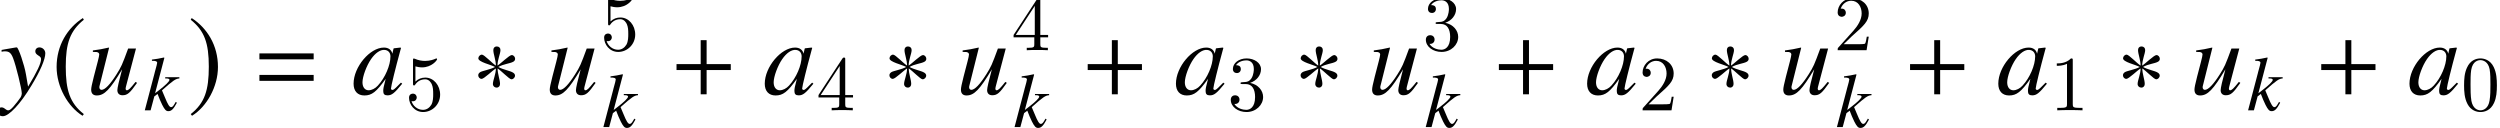
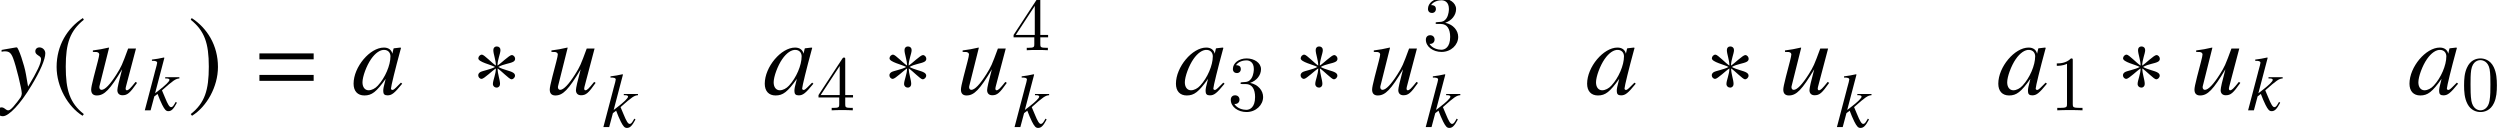
<svg xmlns="http://www.w3.org/2000/svg" xmlns:xlink="http://www.w3.org/1999/xlink" height="16.69pt" version="1.1" viewBox="69.901 83.853 326.677 16.69" width="326.677pt">
  <defs>
    <path d="M5.683 -4.641C5.683 -4.877 5.489 -5.127 5.239 -5.127C4.919 -5.127 3.78 -3.988 3.377 -3.752C3.377 -4.53 3.766 -5.308 3.766 -5.781C3.766 -6.072 3.571 -6.253 3.279 -6.253C3.001 -6.253 2.835 -6.058 2.835 -5.781C2.835 -5.239 3.168 -4.502 3.168 -3.752C2.724 -4.016 1.64 -5.183 1.348 -5.183C1.098 -5.183 0.875 -4.947 0.875 -4.697C0.875 -4.21 2.515 -3.877 3.057 -3.571C2.473 -3.238 1.39 -3.071 1.112 -2.89C0.973 -2.793 0.862 -2.668 0.862 -2.487C0.862 -2.237 1.056 -2.015 1.306 -2.015C1.626 -2.015 2.751 -3.14 3.168 -3.377C3.168 -2.612 2.779 -1.834 2.779 -1.348C2.779 -1.07 2.988 -0.875 3.265 -0.875S3.71 -1.084 3.71 -1.348C3.71 -1.918 3.391 -2.64 3.391 -3.377C3.821 -3.127 4.919 -1.959 5.197 -1.959C5.447 -1.959 5.669 -2.196 5.669 -2.446C5.669 -2.626 5.544 -2.751 5.405 -2.835C5.044 -3.071 4.085 -3.224 3.488 -3.571C4.141 -3.96 5.03 -4.016 5.433 -4.252C5.586 -4.335 5.683 -4.46 5.683 -4.641Z" id="g14-3" />
    <path d="M4.099 -9.963C2.084 -8.657 0.667 -6.406 0.667 -3.571C0.667 -0.987 2.14 1.626 4.058 2.807L4.224 2.585C2.39 1.139 1.862 -0.542 1.862 -3.613C1.862 -6.698 2.432 -8.296 4.224 -9.741L4.099 -9.963Z" id="g14-185" />
    <path d="M0.528 -9.963L0.403 -9.741C2.196 -8.296 2.765 -6.698 2.765 -3.613C2.765 -0.542 2.237 1.139 0.403 2.585L0.57 2.807C2.487 1.626 3.96 -0.987 3.96 -3.571C3.96 -6.406 2.543 -8.657 0.528 -9.963Z" id="g14-186" />
-     <path d="M7.946 -3.17V-3.945H4.79V-7.074H4.015V-3.945H0.858V-3.17H4.015V0H4.79V-3.17H7.946Z" id="g7-43" />
    <path d="M7.946 -4.568V-5.344H0.858V-4.568H7.946ZM7.946 -1.758V-2.533H0.858V-1.758H7.946Z" id="g7-61" />
    <path d="M4.684 -3.258C4.684 -4.073 4.633 -4.887 4.276 -5.641C3.808 -6.618 2.973 -6.781 2.545 -6.781C1.935 -6.781 1.191 -6.516 0.774 -5.569C0.448 -4.867 0.397 -4.073 0.397 -3.258C0.397 -2.495 0.438 -1.578 0.855 -0.804C1.293 0.02 2.036 0.224 2.535 0.224C3.085 0.224 3.859 0.01 4.307 -0.957C4.633 -1.66 4.684 -2.454 4.684 -3.258ZM2.535 0C2.138 0 1.537 -0.255 1.354 -1.232C1.242 -1.843 1.242 -2.78 1.242 -3.38C1.242 -4.032 1.242 -4.704 1.324 -5.254C1.517 -6.465 2.281 -6.557 2.535 -6.557C2.871 -6.557 3.543 -6.374 3.737 -5.366C3.839 -4.796 3.839 -4.022 3.839 -3.38C3.839 -2.617 3.839 -1.924 3.727 -1.273C3.574 -0.305 2.993 0 2.535 0Z" id="g26-48" />
    <path d="M2.993 -6.516C2.993 -6.761 2.993 -6.781 2.759 -6.781C2.128 -6.129 1.232 -6.129 0.906 -6.129V-5.814C1.11 -5.814 1.711 -5.814 2.24 -6.079V-0.804C2.24 -0.438 2.209 -0.316 1.293 -0.316H0.967V0C1.324 -0.031 2.209 -0.031 2.617 -0.031S3.91 -0.031 4.266 0V-0.316H3.94C3.024 -0.316 2.993 -0.428 2.993 -0.804V-6.516Z" id="g26-49" />
-     <path d="M1.293 -0.784L2.372 -1.833C3.961 -3.238 4.572 -3.788 4.572 -4.806C4.572 -5.967 3.655 -6.781 2.413 -6.781C1.263 -6.781 0.509 -5.844 0.509 -4.938C0.509 -4.368 1.018 -4.368 1.049 -4.368C1.222 -4.368 1.578 -4.49 1.578 -4.908C1.578 -5.172 1.395 -5.437 1.039 -5.437C0.957 -5.437 0.937 -5.437 0.906 -5.427C1.14 -6.089 1.69 -6.465 2.281 -6.465C3.207 -6.465 3.645 -5.641 3.645 -4.806C3.645 -3.991 3.136 -3.187 2.576 -2.556L0.621 -0.377C0.509 -0.265 0.509 -0.244 0.509 0H4.287L4.572 -1.772H4.317C4.266 -1.466 4.195 -1.018 4.093 -0.865C4.022 -0.784 3.35 -0.784 3.126 -0.784H1.293Z" id="g26-50" />
    <path d="M2.953 -3.584C3.788 -3.859 4.378 -4.572 4.378 -5.376C4.378 -6.211 3.482 -6.781 2.505 -6.781C1.476 -6.781 0.703 -6.17 0.703 -5.396C0.703 -5.06 0.927 -4.867 1.222 -4.867C1.537 -4.867 1.741 -5.091 1.741 -5.386C1.741 -5.895 1.263 -5.895 1.11 -5.895C1.425 -6.394 2.097 -6.527 2.464 -6.527C2.881 -6.527 3.441 -6.303 3.441 -5.386C3.441 -5.264 3.421 -4.673 3.156 -4.225C2.851 -3.737 2.505 -3.706 2.25 -3.696C2.169 -3.686 1.924 -3.665 1.853 -3.665C1.772 -3.655 1.7 -3.645 1.7 -3.543C1.7 -3.431 1.772 -3.431 1.945 -3.431H2.393C3.228 -3.431 3.604 -2.739 3.604 -1.741C3.604 -0.356 2.902 -0.061 2.454 -0.061C2.016 -0.061 1.252 -0.234 0.896 -0.835C1.252 -0.784 1.568 -1.008 1.568 -1.395C1.568 -1.761 1.293 -1.965 0.998 -1.965C0.753 -1.965 0.428 -1.823 0.428 -1.375C0.428 -0.448 1.375 0.224 2.484 0.224C3.727 0.224 4.653 -0.703 4.653 -1.741C4.653 -2.576 4.012 -3.37 2.953 -3.584Z" id="g26-51" />
    <path d="M2.993 -1.68V-0.794C2.993 -0.428 2.973 -0.316 2.22 -0.316H2.006V0C2.423 -0.031 2.953 -0.031 3.38 -0.031S4.348 -0.031 4.765 0V-0.316H4.551C3.798 -0.316 3.777 -0.428 3.777 -0.794V-1.68H4.796V-1.996H3.777V-6.628C3.777 -6.832 3.777 -6.893 3.615 -6.893C3.523 -6.893 3.492 -6.893 3.411 -6.771L0.285 -1.996V-1.68H2.993ZM3.055 -1.996H0.57L3.055 -5.793V-1.996Z" id="g26-52" />
-     <path d="M4.572 -2.047C4.572 -3.258 3.737 -4.276 2.637 -4.276C2.148 -4.276 1.711 -4.113 1.344 -3.757V-5.743C1.548 -5.681 1.884 -5.61 2.209 -5.61C3.462 -5.61 4.175 -6.537 4.175 -6.669C4.175 -6.73 4.144 -6.781 4.073 -6.781C4.063 -6.781 4.042 -6.781 3.991 -6.751C3.788 -6.659 3.289 -6.455 2.607 -6.455C2.199 -6.455 1.731 -6.527 1.252 -6.74C1.171 -6.771 1.151 -6.771 1.13 -6.771C1.028 -6.771 1.028 -6.689 1.028 -6.527V-3.513C1.028 -3.329 1.028 -3.248 1.171 -3.248C1.242 -3.248 1.263 -3.279 1.303 -3.34C1.415 -3.503 1.792 -4.052 2.617 -4.052C3.146 -4.052 3.401 -3.584 3.482 -3.401C3.645 -3.024 3.665 -2.627 3.665 -2.118C3.665 -1.761 3.665 -1.151 3.421 -0.723C3.177 -0.326 2.8 -0.061 2.332 -0.061C1.588 -0.061 1.008 -0.601 0.835 -1.201C0.865 -1.191 0.896 -1.181 1.008 -1.181C1.344 -1.181 1.517 -1.436 1.517 -1.68S1.344 -2.179 1.008 -2.179C0.865 -2.179 0.509 -2.108 0.509 -1.639C0.509 -0.764 1.212 0.224 2.352 0.224C3.533 0.224 4.572 -0.753 4.572 -2.047Z" id="g26-53" />
    <path d="M4.689 -1.112C4.538 -0.96 4.477 -0.91 4.406 -0.829C4.103 -0.515 3.972 -0.414 3.881 -0.414C3.8 -0.414 3.739 -0.475 3.739 -0.546C3.739 -0.748 4.164 -2.476 4.639 -4.214C4.669 -4.315 4.679 -4.335 4.699 -4.426L4.628 -4.457L4.012 -4.386L3.982 -4.356L3.871 -3.871C3.79 -4.244 3.497 -4.457 3.062 -4.457C1.728 -4.457 0.172 -2.607 0.172 -1.011C0.172 -0.303 0.556 0.111 1.203 0.111C1.91 0.111 2.345 -0.222 3.234 -1.475C3.032 -0.687 3.001 -0.556 3.001 -0.313C3.001 -0.02 3.123 0.101 3.406 0.101C3.81 0.101 4.063 -0.091 4.81 -1.011L4.689 -1.112ZM3.123 -4.234C3.466 -4.214 3.689 -3.972 3.689 -3.618C3.689 -2.769 3.183 -1.577 2.486 -0.829C2.243 -0.556 1.9 -0.384 1.607 -0.384C1.253 -0.384 1.021 -0.677 1.021 -1.142C1.021 -1.688 1.405 -2.729 1.839 -3.355C2.243 -3.941 2.718 -4.265 3.123 -4.234Z" id="g19-97" />
    <path d="M4.184 -1.102L4.032 -0.839C3.85 -0.526 3.729 -0.414 3.577 -0.414C3.365 -0.414 3.153 -0.748 2.759 -1.718C2.708 -1.849 2.557 -2.213 2.385 -2.607C3.871 -3.931 4.184 -4.133 4.659 -4.164V-4.325H2.809V-4.164H2.971C3.224 -4.164 3.365 -4.093 3.365 -3.982C3.365 -3.78 2.86 -3.284 1.92 -2.567C1.779 -2.456 1.657 -2.355 1.486 -2.233L2.698 -6.852L2.648 -6.902C2.051 -6.771 1.667 -6.7 1.071 -6.629V-6.468C1.556 -6.478 1.748 -6.407 1.758 -6.215C1.738 -6.043 1.667 -5.77 1.536 -5.306C1.496 -5.164 1.465 -5.053 1.445 -4.972L1.425 -4.881L0.141 0H0.899L1.385 -1.819L1.809 -2.142C1.971 -1.698 2.233 -1.081 2.415 -0.718C2.739 -0.081 2.921 0.111 3.214 0.111C3.618 0.111 3.881 -0.141 4.335 -0.99L4.184 -1.102Z" id="g19-107" />
    <path d="M4.659 -1.182C4.133 -0.526 3.982 -0.384 3.82 -0.384C3.749 -0.384 3.709 -0.445 3.709 -0.556C3.709 -0.616 3.709 -0.616 3.901 -1.344L4.699 -4.366H3.951C3.375 -2.799 3.305 -2.638 2.84 -1.9C2.233 -0.94 1.738 -0.424 1.415 -0.424C1.294 -0.424 1.203 -0.526 1.203 -0.677C1.203 -0.718 1.203 -0.738 1.213 -0.768L2.132 -4.436L2.102 -4.457C1.526 -4.325 1.162 -4.255 0.586 -4.184V-4.042C0.97 -4.042 0.99 -4.032 1.081 -3.982C1.142 -3.961 1.192 -3.871 1.192 -3.8C1.192 -3.719 1.142 -3.466 1.051 -3.123L0.677 -1.688C0.495 -0.97 0.424 -0.627 0.424 -0.445C0.424 -0.081 0.606 0.111 0.96 0.111C1.678 0.111 2.213 -0.435 3.375 -2.385C3.082 -1.304 2.921 -0.606 2.921 -0.394C2.921 -0.091 3.102 0.091 3.406 0.091C3.881 0.091 4.113 -0.111 4.8 -1.091L4.659 -1.182Z" id="g19-117" />
    <use id="g24-97" transform="scale(1.37)" xlink:href="#g19-97" />
    <use id="g24-117" transform="scale(1.37)" xlink:href="#g19-117" />
    <use id="g25-121" transform="scale(1.37)" xlink:href="#g20-121" />
    <path d="M4.321 -3.915C4.321 -4.22 4.068 -4.473 3.763 -4.473C3.53 -4.473 3.368 -4.321 3.368 -4.098C3.368 -3.936 3.449 -3.834 3.652 -3.702C3.844 -3.591 3.915 -3.5 3.915 -3.358C3.915 -2.952 3.55 -2.171 2.678 -0.73L2.475 -1.907C2.323 -2.81 1.755 -4.473 1.603 -4.473H1.562L1.471 -4.463L0.477 -4.291L0.152 -4.23V-4.057C0.274 -4.088 0.355 -4.098 0.467 -4.098C0.872 -4.098 1.055 -3.946 1.248 -3.449C1.522 -2.759 2.079 -0.487 2.079 -0.081C2.079 0.03 2.039 0.152 1.978 0.274C1.897 0.406 1.44 1.004 1.258 1.197C1.025 1.451 0.903 1.532 0.771 1.532C0.7 1.532 0.639 1.501 0.527 1.42C0.375 1.298 0.274 1.248 0.152 1.248C-0.071 1.248 -0.243 1.42 -0.243 1.643C-0.243 1.907 -0.03 2.09 0.274 2.09C0.852 2.09 1.948 0.923 2.992 -0.822C3.844 -2.221 4.321 -3.337 4.321 -3.915Z" id="g20-121" />
  </defs>
  <g id="page1">
    <use x="69.901" xlink:href="#g25-121" y="96.175" />
    <use x="76.631" xlink:href="#g14-185" y="96.175" />
    <use x="81.234" xlink:href="#g24-117" y="96.175" />
    <use x="88.681" xlink:href="#g19-107" y="98.268" />
    <use x="94.422" xlink:href="#g14-186" y="96.175" />
    <use x="102.941" xlink:href="#g7-61" y="96.175" />
    <use x="115.868" xlink:href="#g24-97" y="96.175" />
    <use x="122.841" xlink:href="#g26-53" y="98.268" />
    <use x="131.53" xlink:href="#g14-3" y="96.175" />
    <use x="141.157" xlink:href="#g24-117" y="96.175" />
    <use x="148.333" xlink:href="#g26-53" y="90.415" />
    <use x="148.604" xlink:href="#g19-107" y="100.458" />
    <use x="157.445" xlink:href="#g7-43" y="96.175" />
    <use x="169.597" xlink:href="#g24-97" y="96.175" />
    <use x="176.571" xlink:href="#g26-52" y="98.268" />
    <use x="185.259" xlink:href="#g14-3" y="96.175" />
    <use x="194.886" xlink:href="#g24-117" y="96.175" />
    <use x="202.062" xlink:href="#g26-52" y="90.415" />
    <use x="202.333" xlink:href="#g19-107" y="100.458" />
    <use x="211.174" xlink:href="#g7-43" y="96.175" />
    <use x="223.326" xlink:href="#g24-97" y="96.175" />
    <use x="230.3" xlink:href="#g26-51" y="98.268" />
    <use x="238.988" xlink:href="#g14-3" y="96.175" />
    <use x="248.615" xlink:href="#g24-117" y="96.175" />
    <use x="255.791" xlink:href="#g26-51" y="90.415" />
    <use x="256.062" xlink:href="#g19-107" y="100.458" />
    <use x="264.903" xlink:href="#g7-43" y="96.175" />
    <use x="277.055" xlink:href="#g24-97" y="96.175" />
    <use x="284.029" xlink:href="#g26-50" y="98.268" />
    <use x="292.717" xlink:href="#g14-3" y="96.175" />
    <use x="302.344" xlink:href="#g24-117" y="96.175" />
    <use x="309.52" xlink:href="#g26-50" y="90.415" />
    <use x="309.791" xlink:href="#g19-107" y="100.458" />
    <use x="318.632" xlink:href="#g7-43" y="96.175" />
    <use x="330.784" xlink:href="#g24-97" y="96.175" />
    <use x="337.758" xlink:href="#g26-49" y="98.268" />
    <use x="346.446" xlink:href="#g14-3" y="96.175" />
    <use x="356.073" xlink:href="#g24-117" y="96.175" />
    <use x="363.52" xlink:href="#g19-107" y="98.268" />
    <use x="372.362" xlink:href="#g7-43" y="96.175" />
    <use x="384.513" xlink:href="#g24-97" y="96.175" />
    <use x="391.487" xlink:href="#g26-48" y="98.268" />
  </g>
</svg>